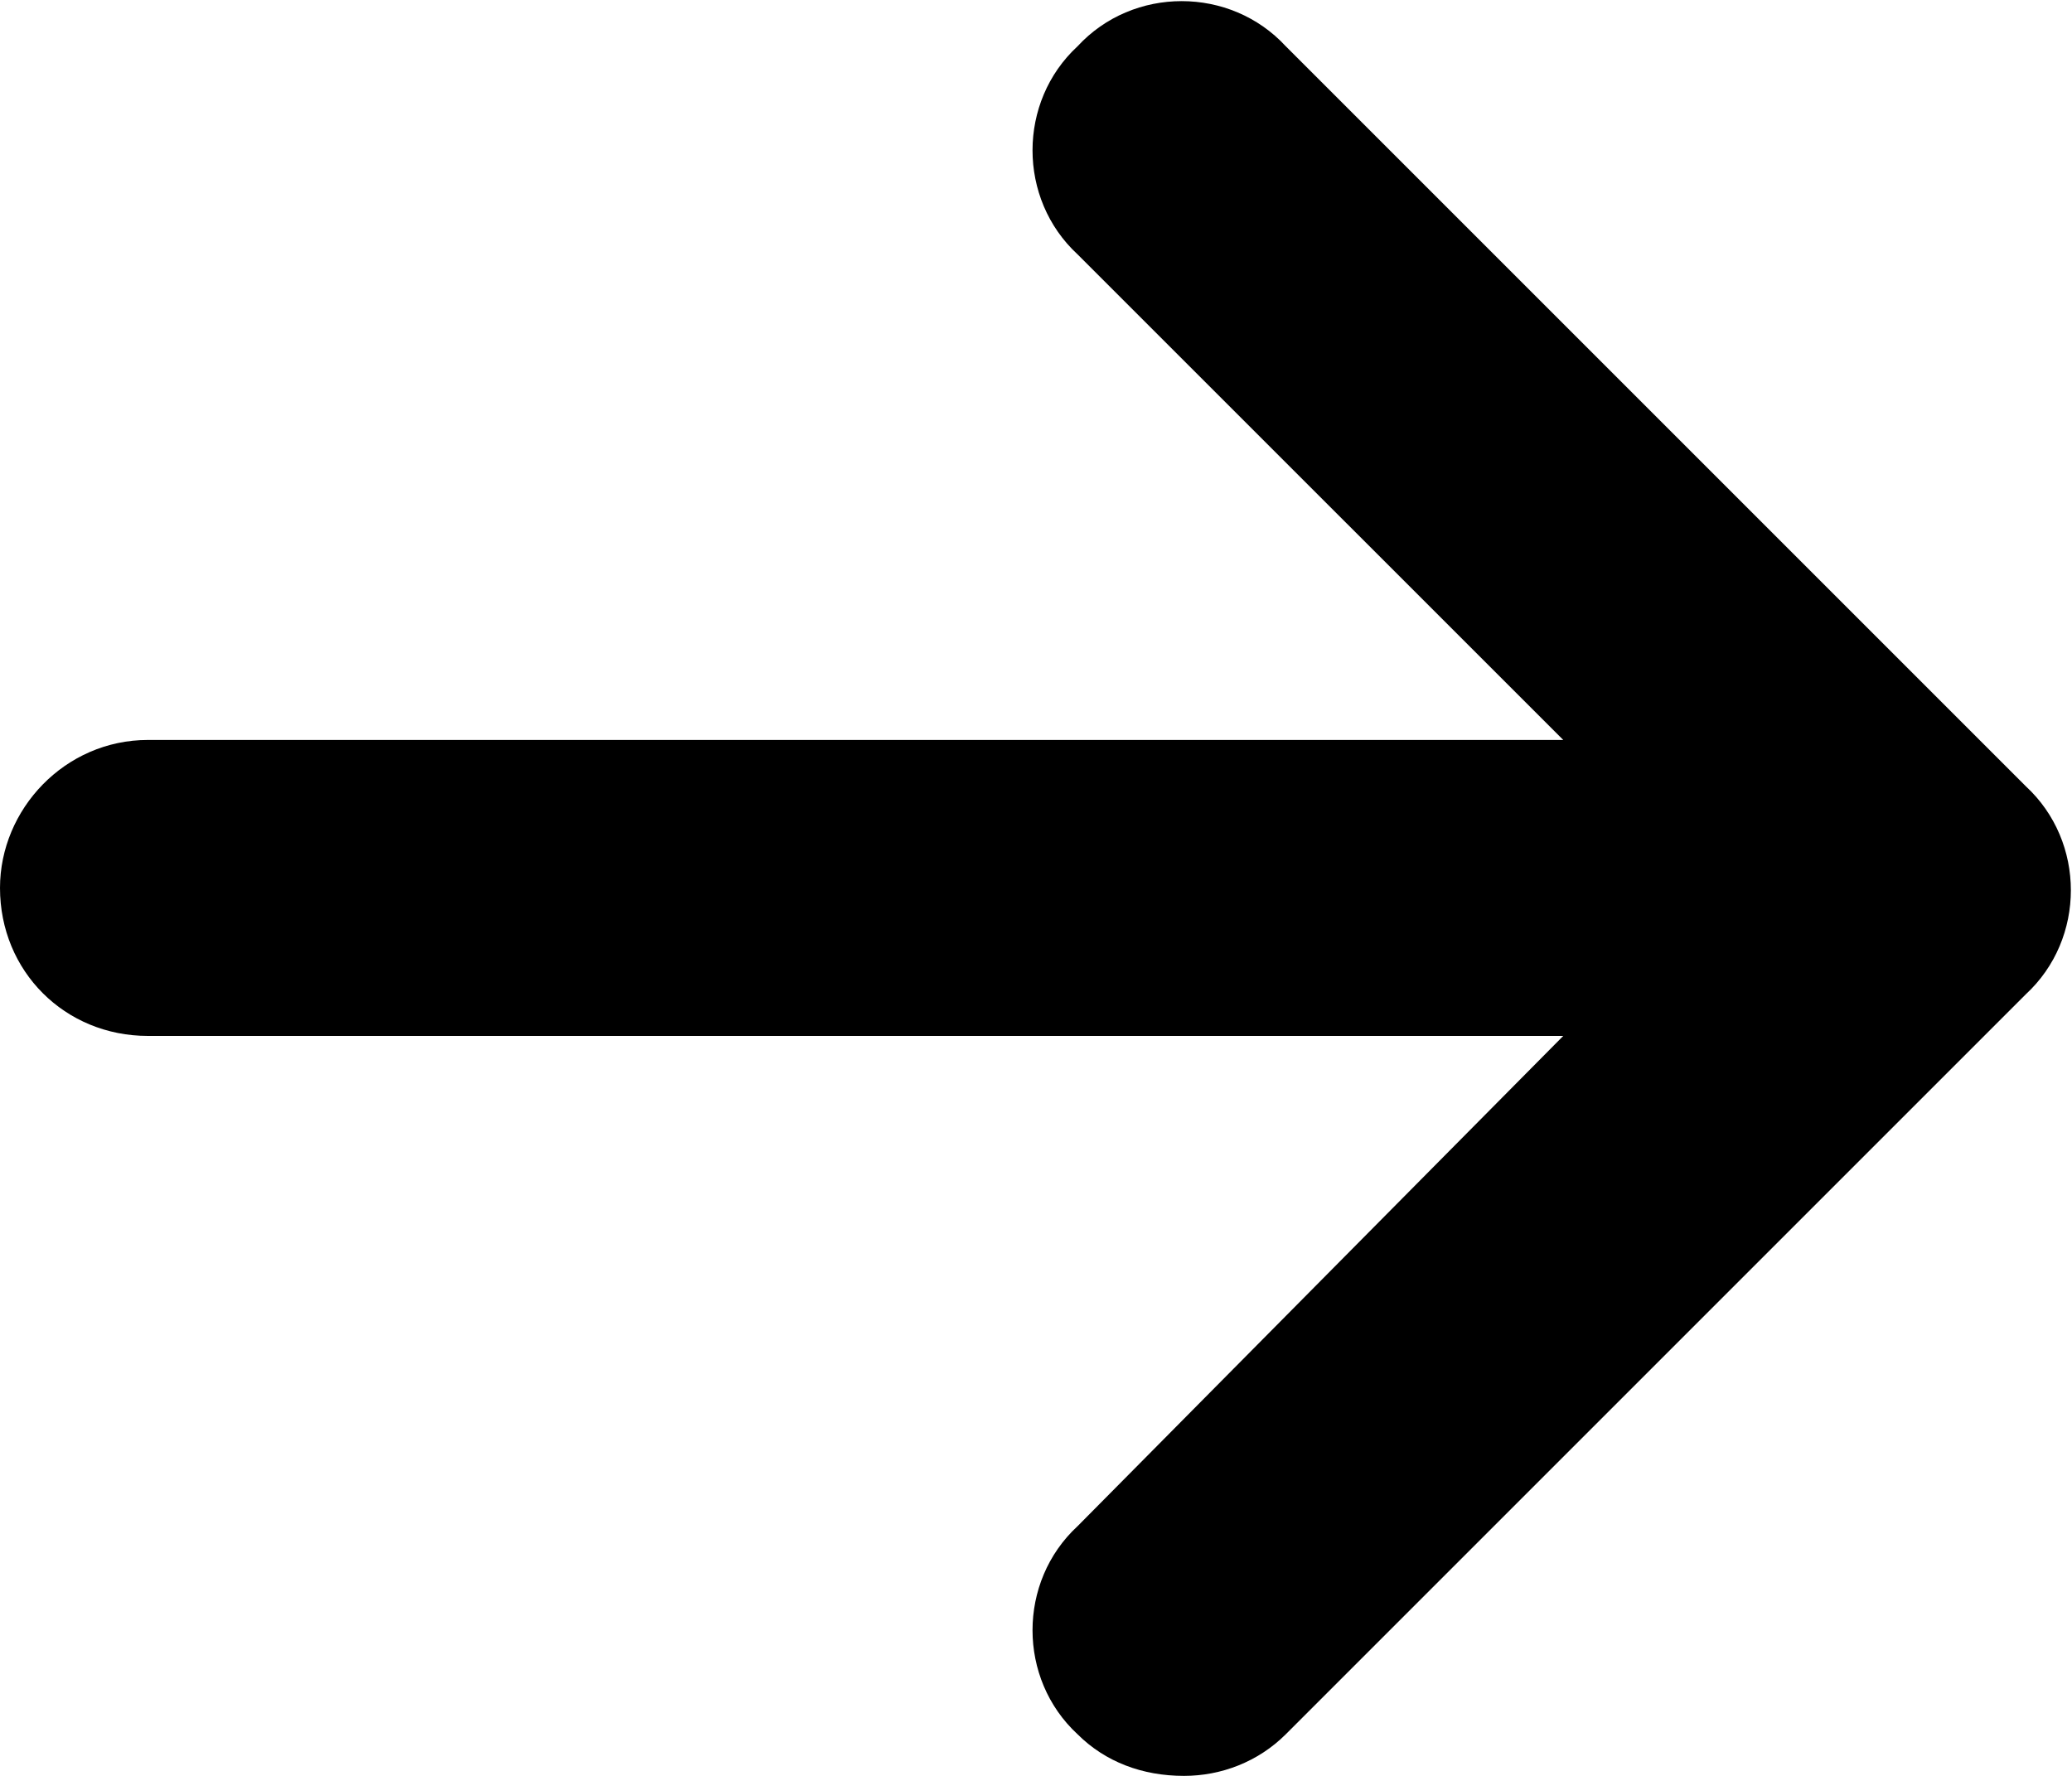
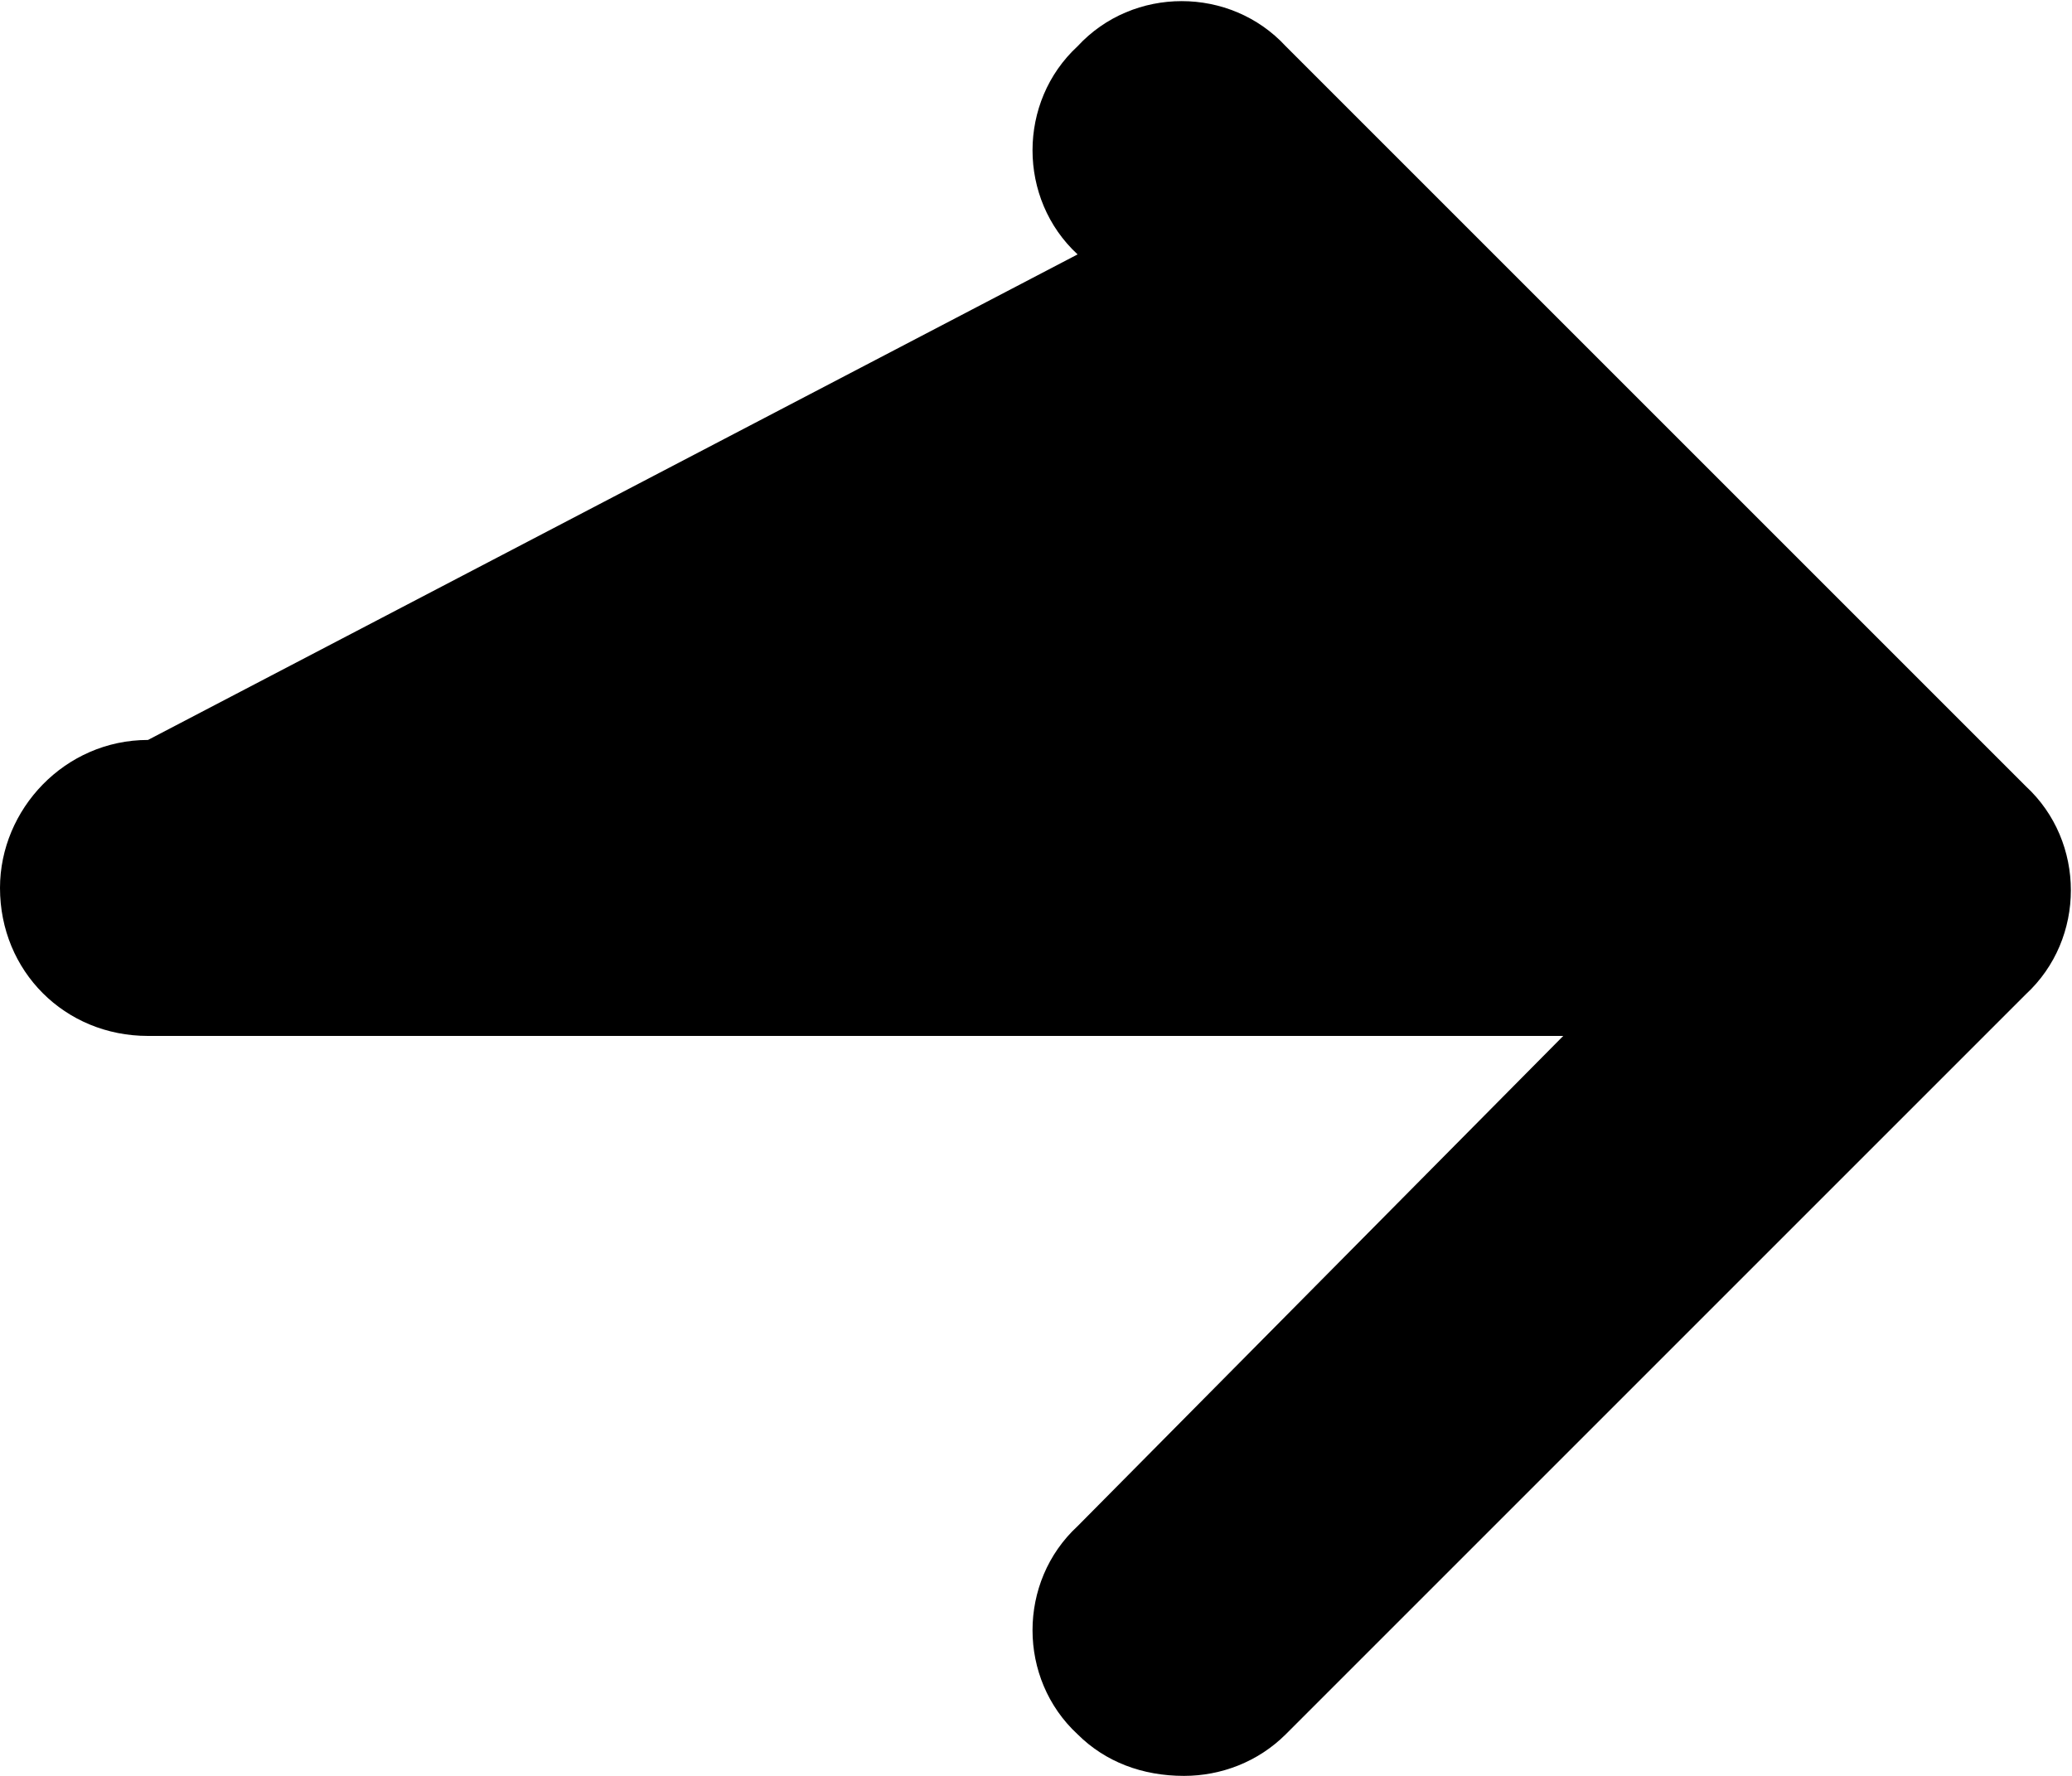
<svg xmlns="http://www.w3.org/2000/svg" width="28" height="24" viewBox="0 0 28 24" fill="none">
-   <path d="M27.375 13.438L17.375 23.438C17 23.812 16.5 24 16 24C15.438 24 14.938 23.812 14.562 23.438C13.75 22.688 13.75 21.375 14.562 20.625L21.125 14H2C0.875 14 0 13.125 0 12C0 10.938 0.875 10 2 10H21.125L14.562 3.438C13.75 2.688 13.75 1.375 14.562 0.625C15.312 -0.188 16.625 -0.188 17.375 0.625L27.375 10.625C28.188 11.375 28.188 12.688 27.375 13.438Z" fill="black" />
+   <path d="M27.375 13.438L17.375 23.438C17 23.812 16.5 24 16 24C15.438 24 14.938 23.812 14.562 23.438C13.75 22.688 13.75 21.375 14.562 20.625L21.125 14H2C0.875 14 0 13.125 0 12C0 10.938 0.875 10 2 10L14.562 3.438C13.75 2.688 13.75 1.375 14.562 0.625C15.312 -0.188 16.625 -0.188 17.375 0.625L27.375 10.625C28.188 11.375 28.188 12.688 27.375 13.438Z" fill="black" />
</svg>